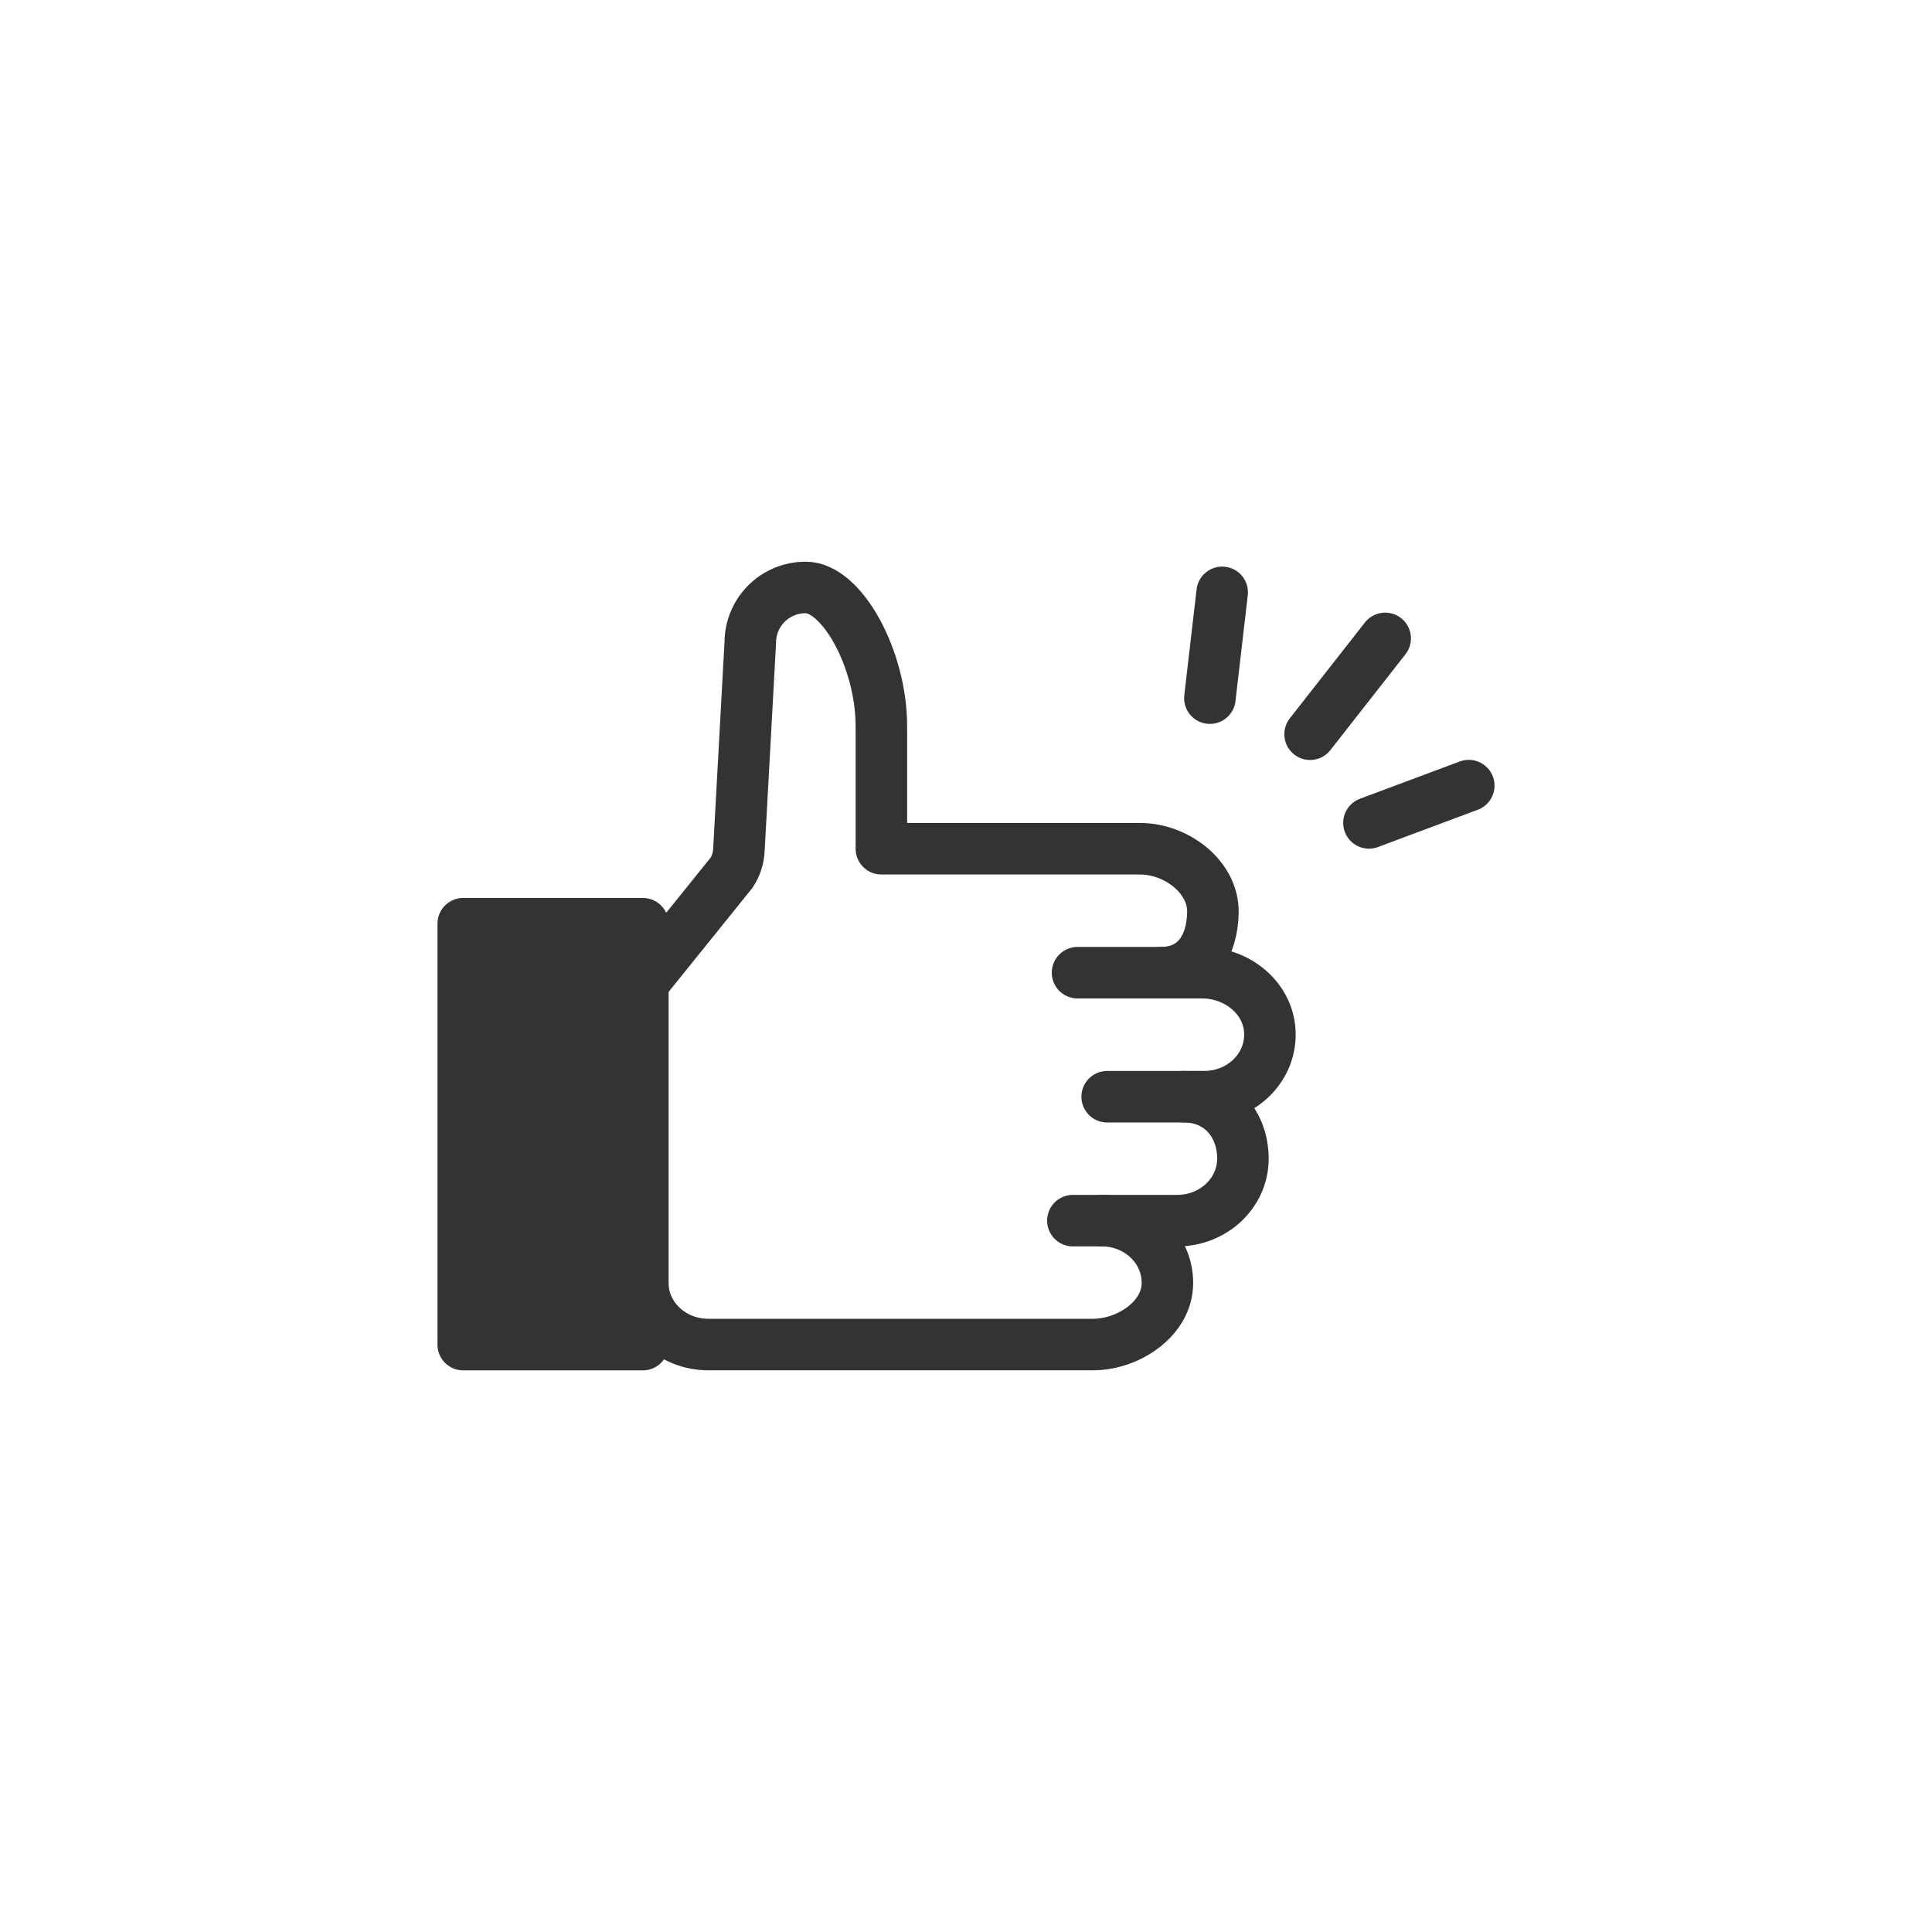
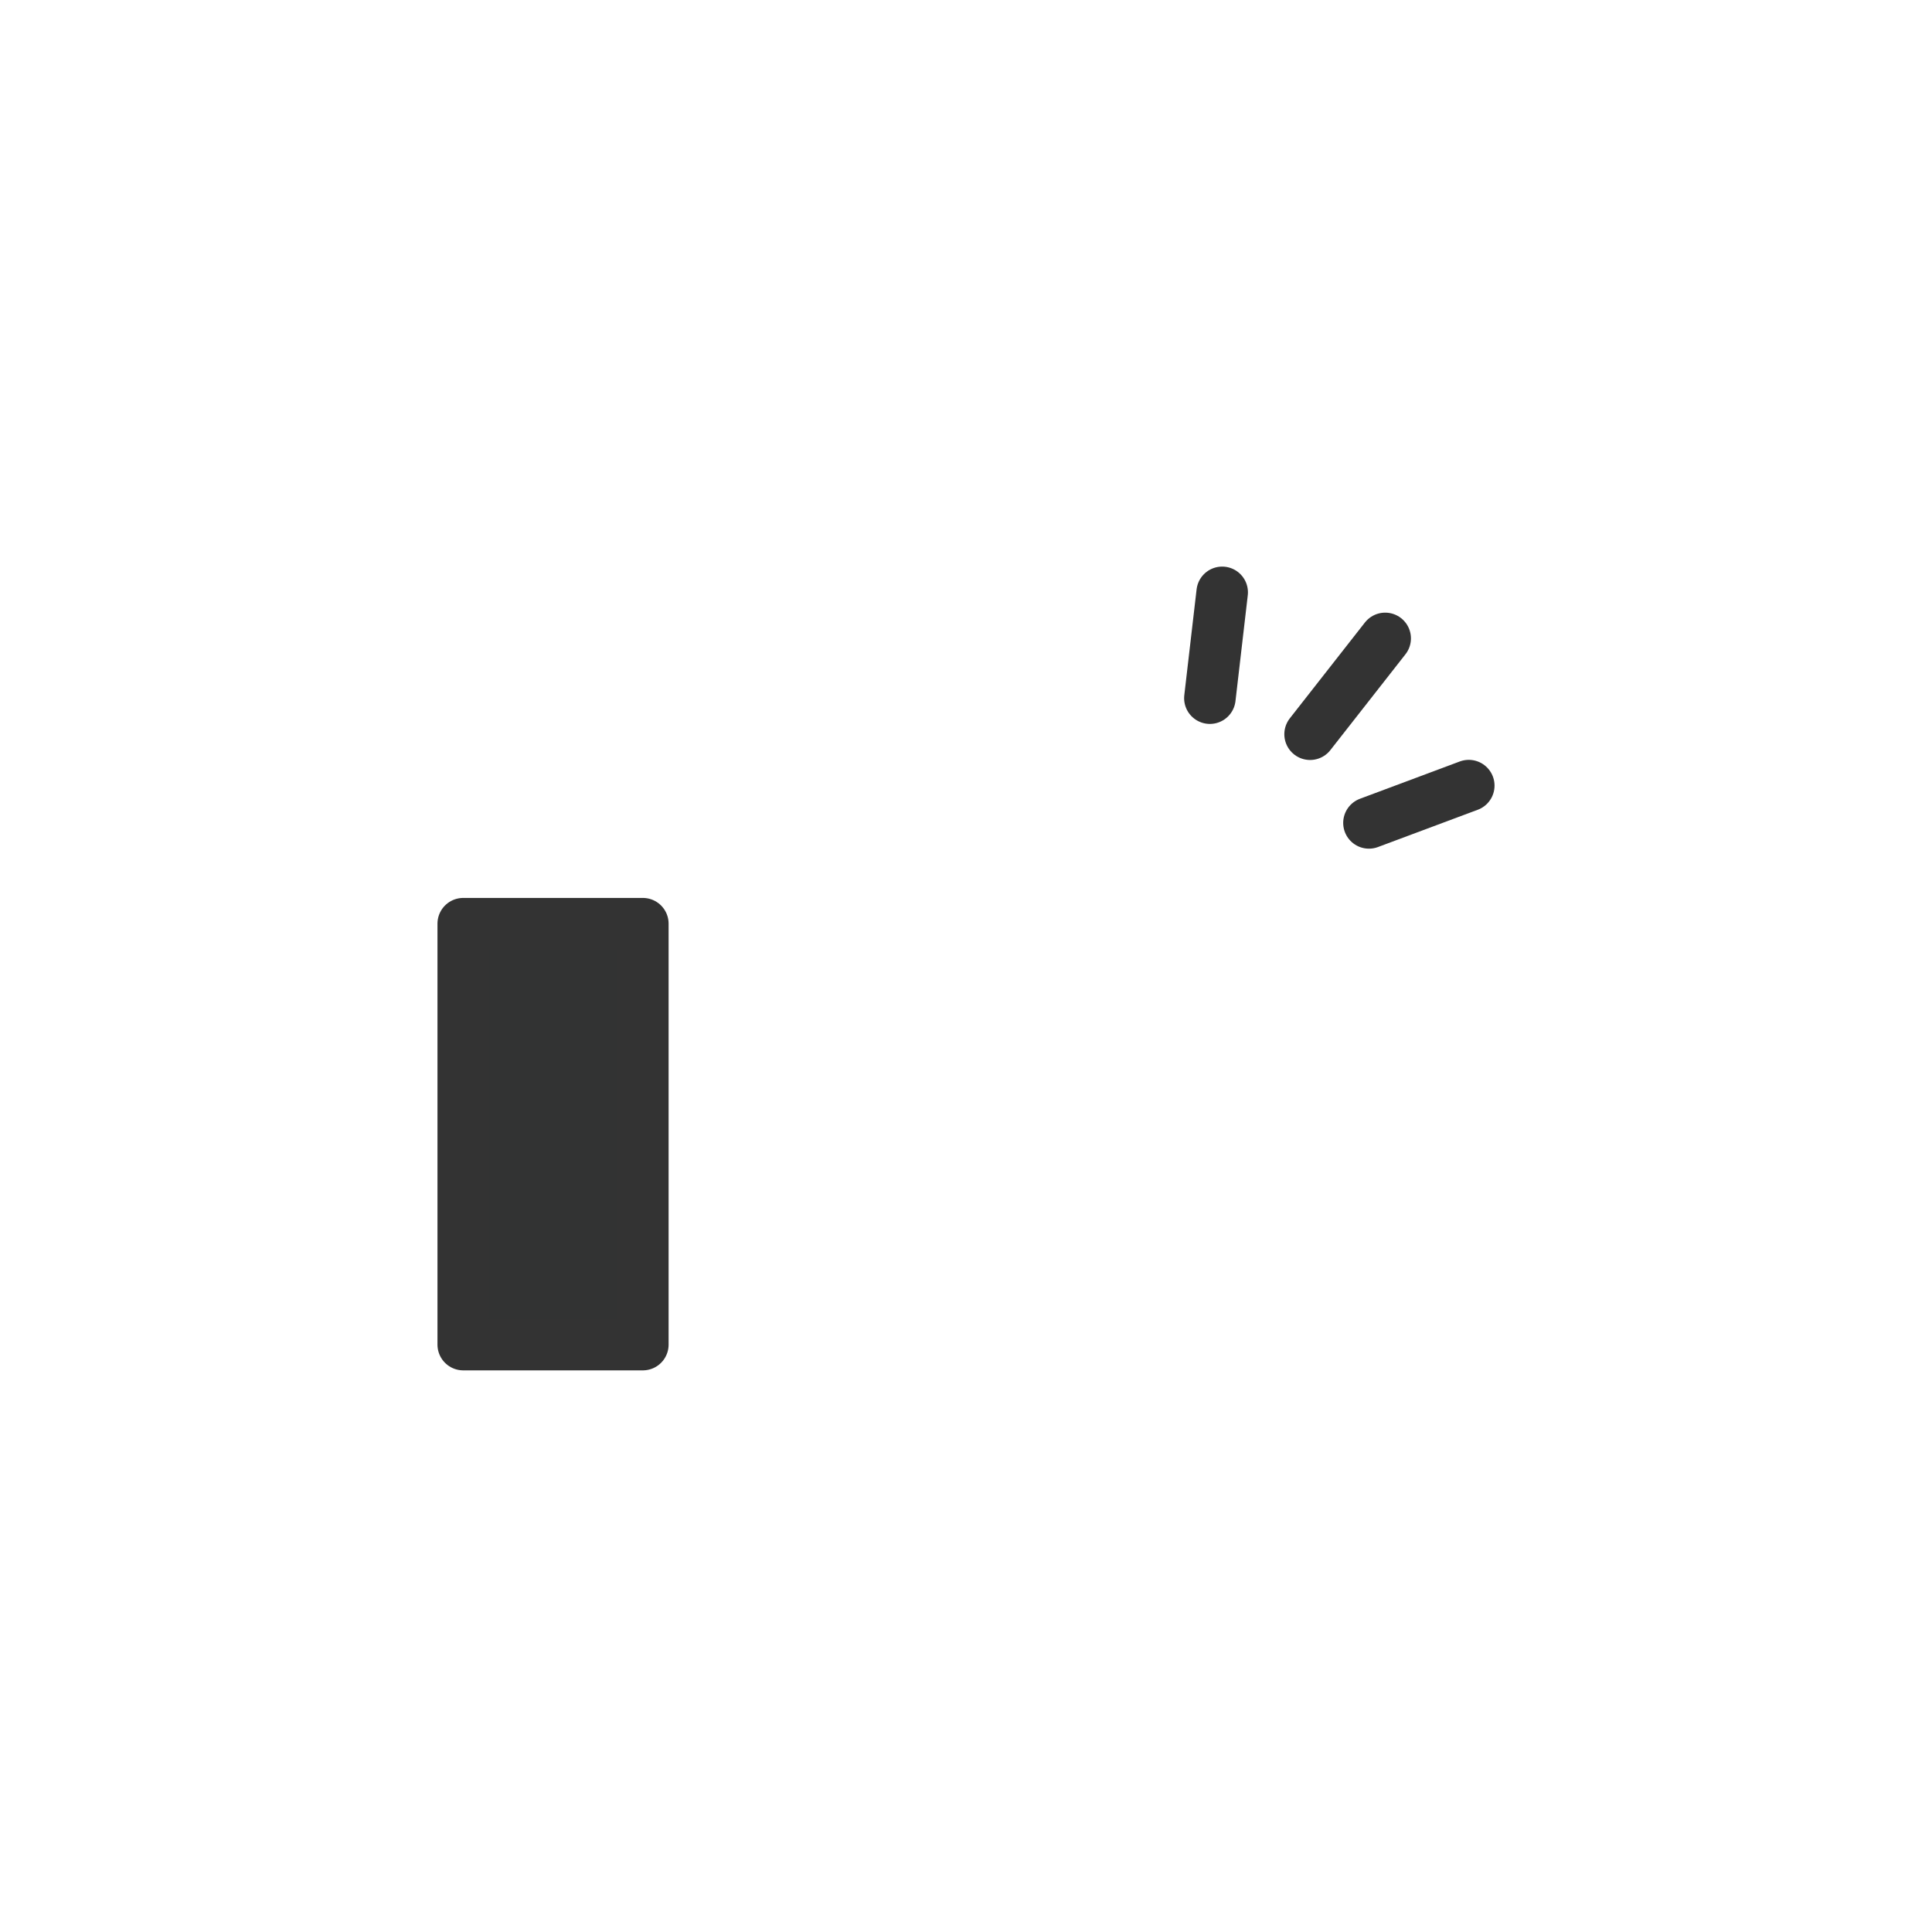
<svg xmlns="http://www.w3.org/2000/svg" version="1.1" id="レイヤー_1" x="0px" y="0px" width="300px" height="300px" viewBox="0 0 300 300" style="enable-background:new 0 0 300 300;" xml:space="preserve">
  <style type="text/css">
	.st0{fill:#323333;stroke:#333333;stroke-width:8;stroke-linecap:round;stroke-linejoin:round;stroke-miterlimit:10;}
	.st1{fill:none;stroke:#333333;stroke-width:8;stroke-linecap:round;stroke-linejoin:round;stroke-miterlimit:10;}
</style>
  <g>
    <rect x="71.93" y="143.43" class="st0" width="27.89" height="65.36" />
    <path class="st1" d="M99.81,155.93" />
-     <path class="st1" d="M183.85,170.29h3.16c5.85,0,10.54-4.66,10.16-10.27c-0.35-5.12-5.08-8.98-10.51-8.98h-6.44h-12.9" />
-     <path class="st1" d="M171.11,189.54h11.71c5.62,0,10.18-4.31,10.18-9.62v0c0-5.32-3.53-9.62-9.15-9.62h-11.93" />
-     <path class="st1" d="M180.22,151.04c5.54,0,8.05-4.19,8.12-9.41c0.07-5.41-5.6-9.84-11.33-9.84l-40.15,0v-0.96l0-18.05   c0-10.42-6.12-21.56-11.75-21.56h0c-4.82,0-8.61,3.86-8.61,8.61l-1.77,32.26c-0.07,1.24-0.47,2.44-1.17,3.47l-13.76,17.08v46.52   c0,5.32,4.56,9.62,10.18,9.62h59.74c5.42,0,11.18-3.87,11.53-8.98c0.38-5.61-4.31-10.26-10.16-10.26h-4.49" />
    <g>
      <line class="st1" x1="215.09" y1="99.13" x2="203.43" y2="114.01" />
      <line class="st1" x1="189.78" y1="91.98" x2="187.87" y2="108.41" />
      <line class="st1" x1="228.07" y1="121.99" x2="212.57" y2="127.78" />
    </g>
  </g>
</svg>